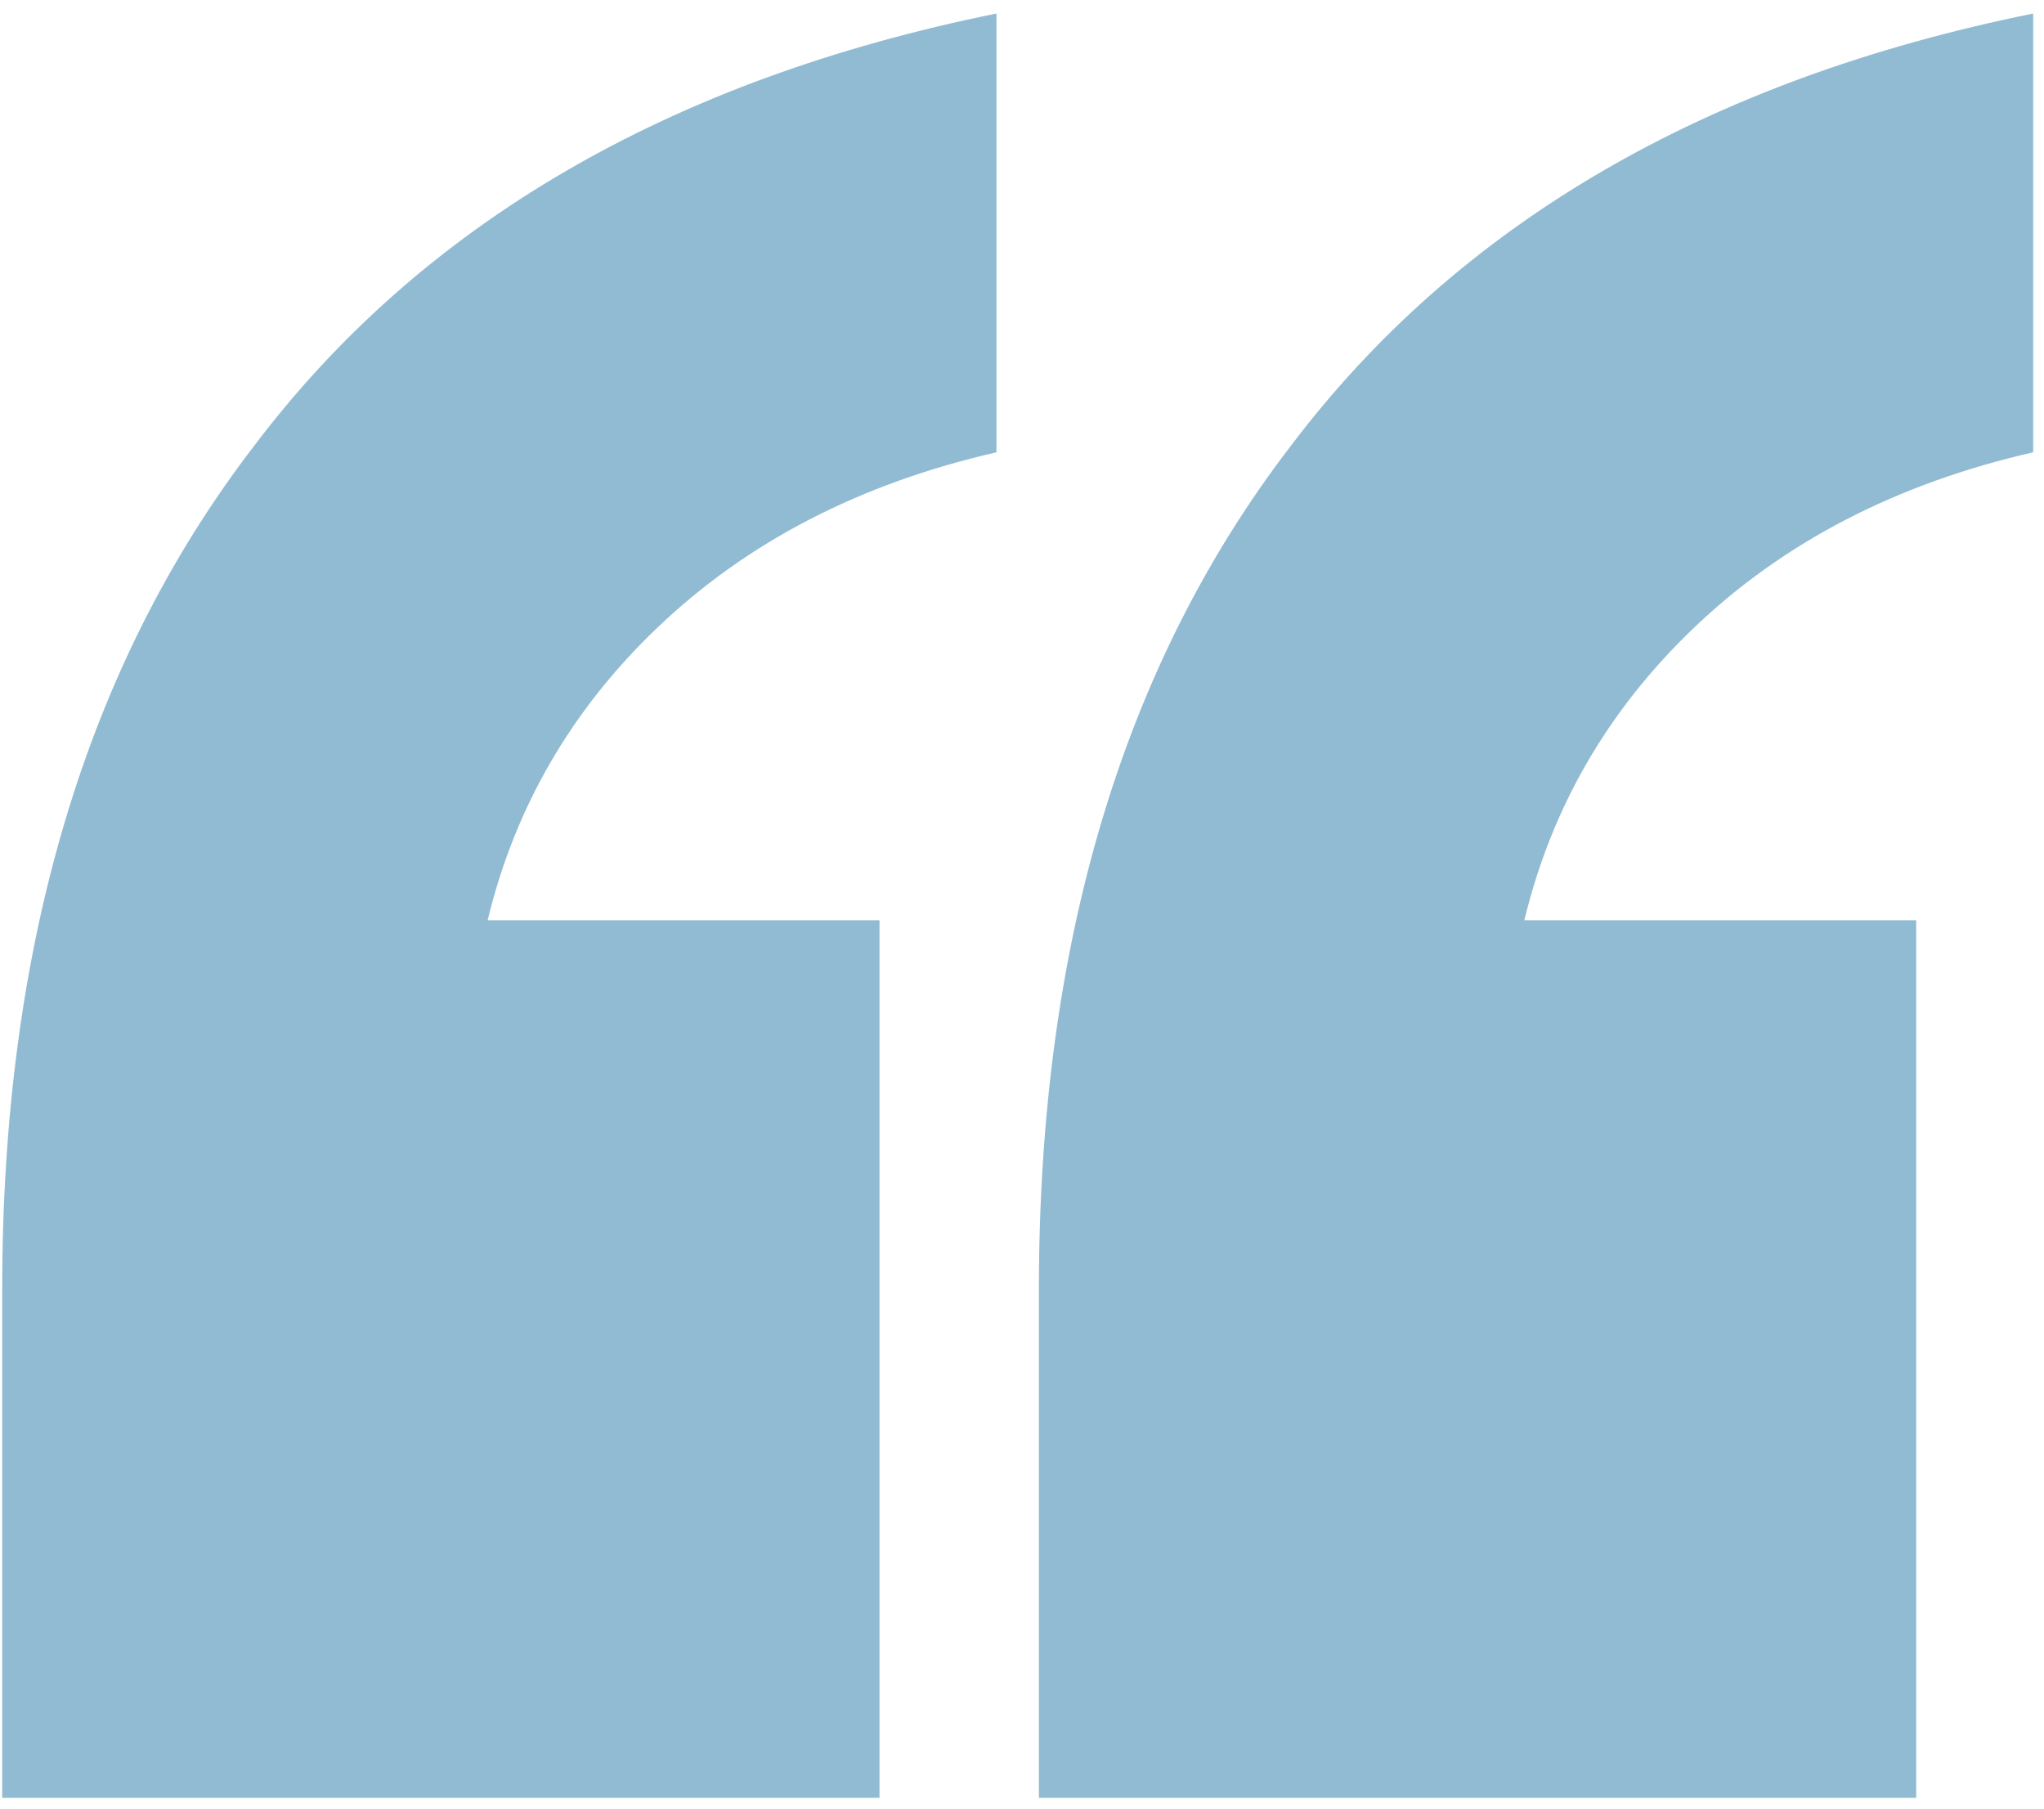
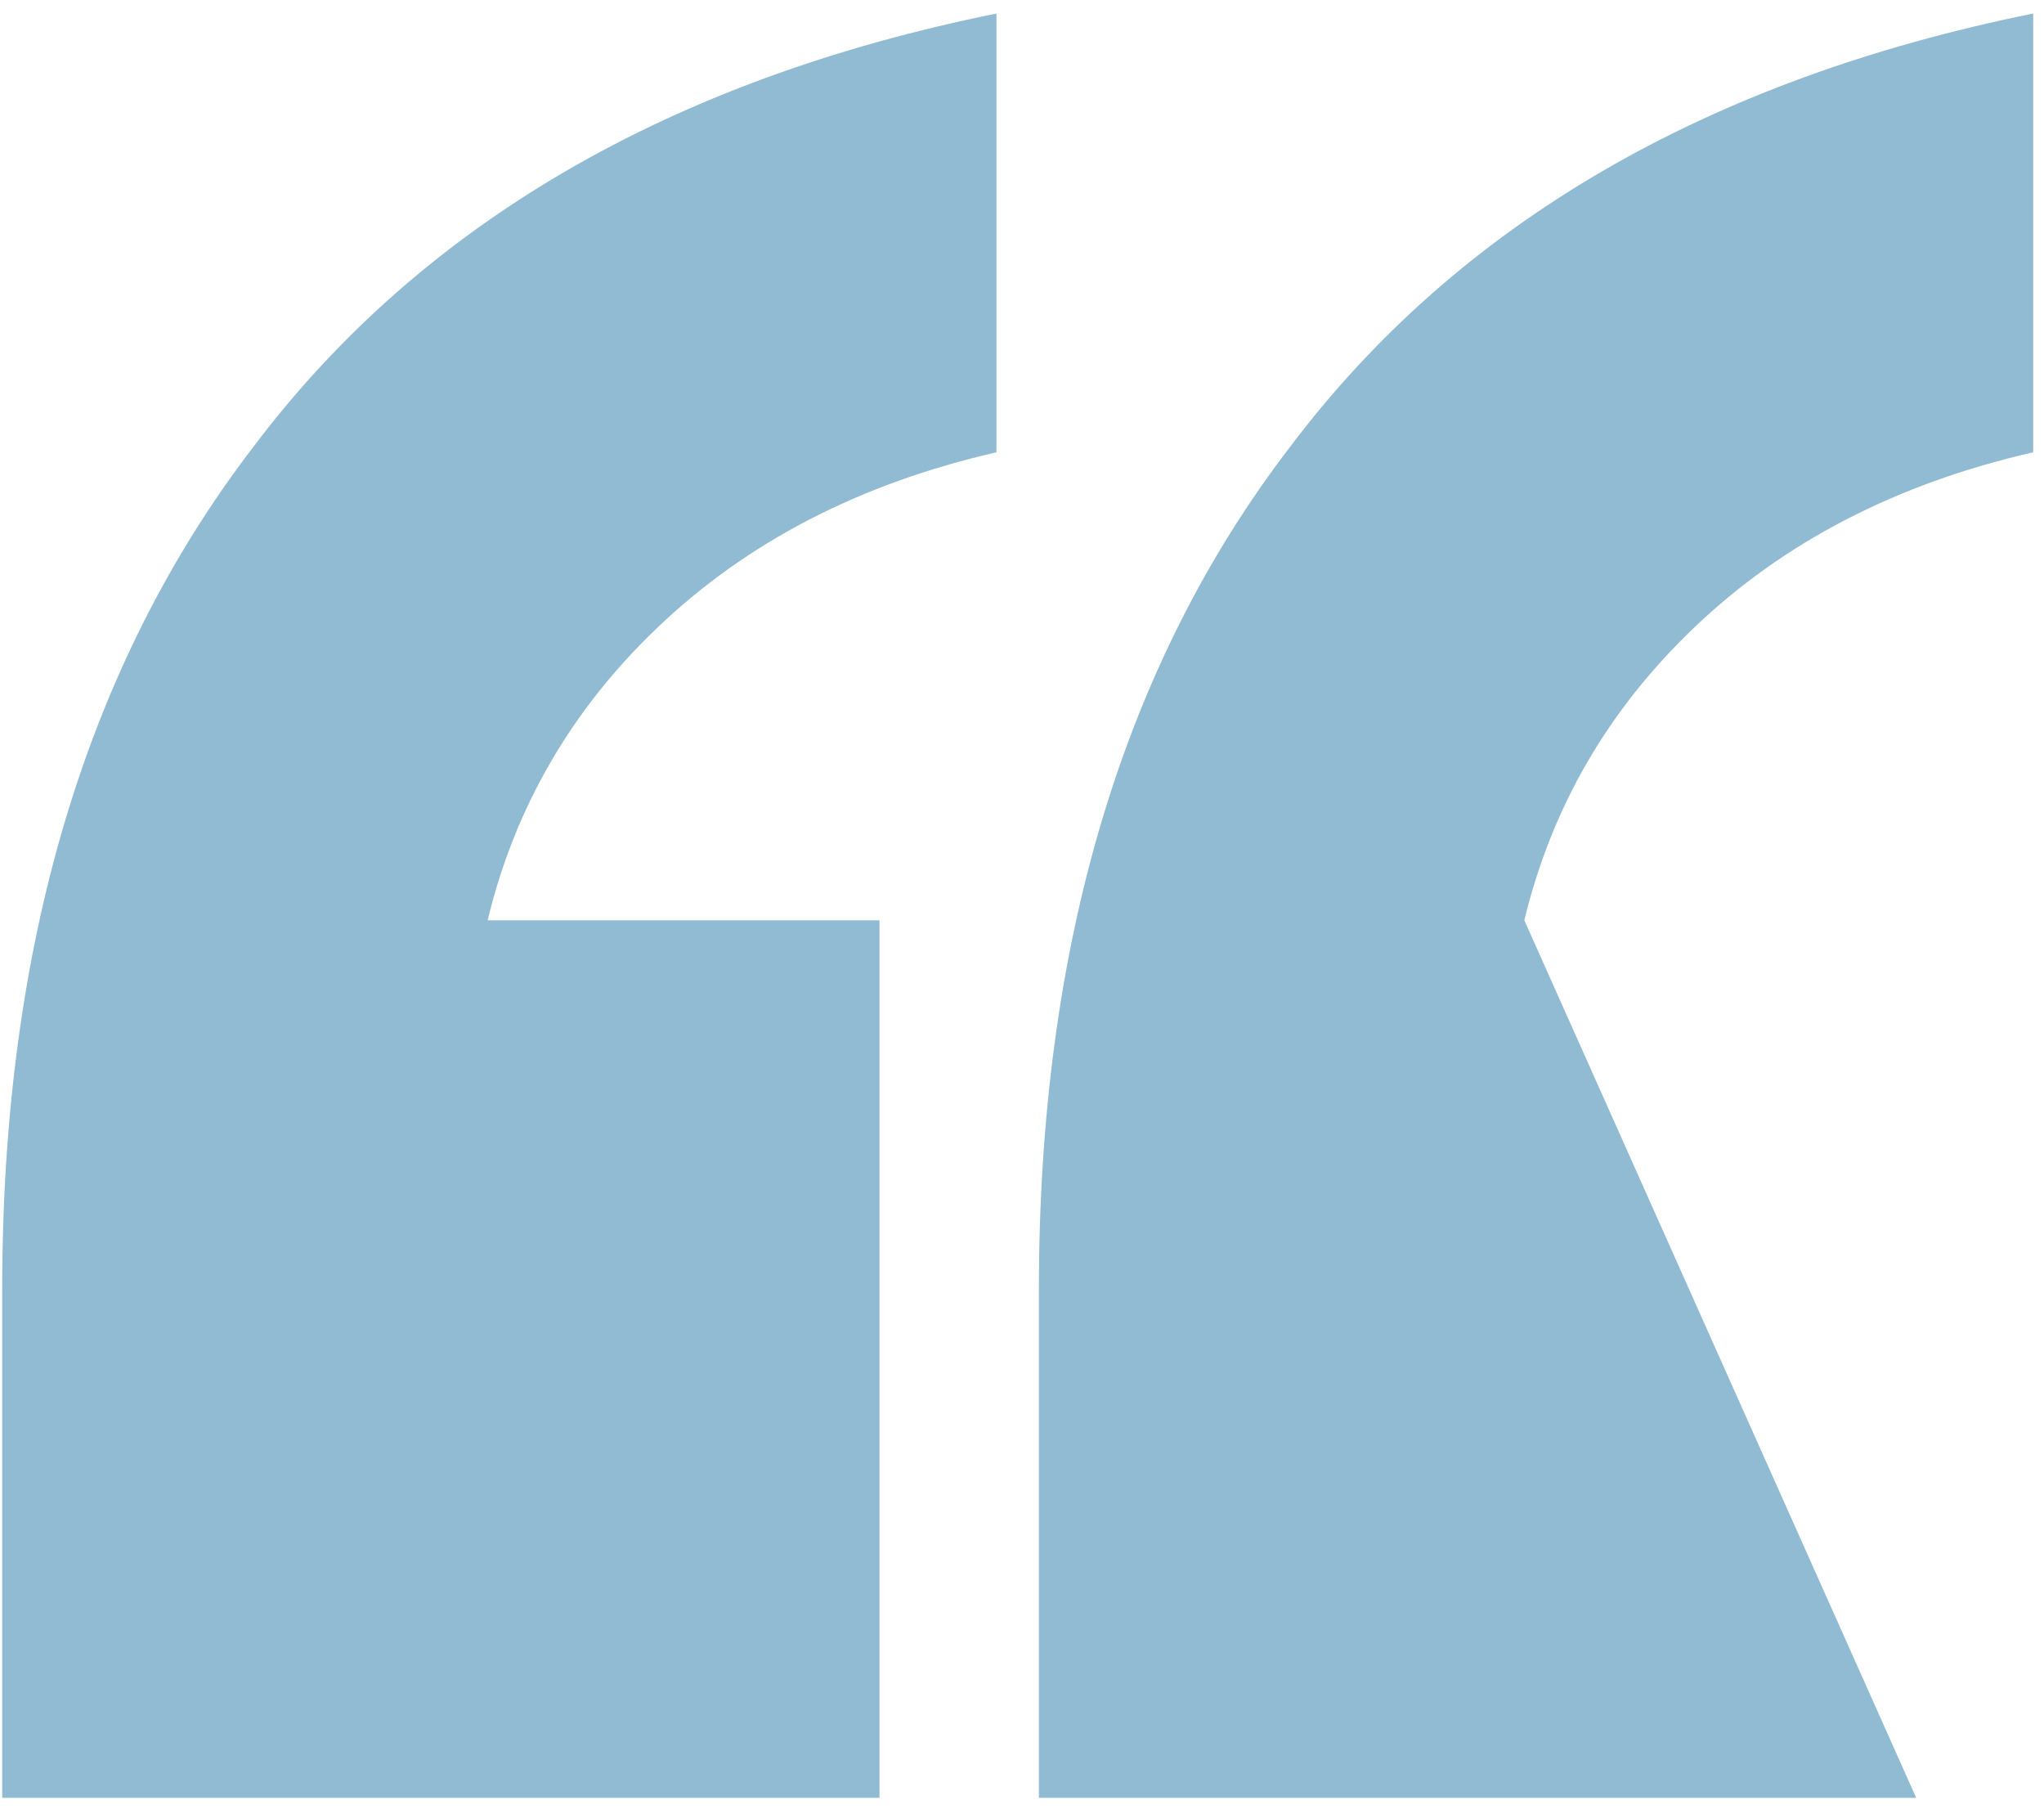
<svg xmlns="http://www.w3.org/2000/svg" width="139" height="123" viewBox="0 0 139 123" fill="none">
-   <path d="M70.65 122.227V87.625C70.65 64.292 76.351 45.201 87.752 30.352C99.154 15.239 115.991 5.428 138.264 0.92V30.75C128.983 32.871 121.294 36.848 115.195 42.682C109.362 48.25 105.517 54.879 103.661 62.568H130.309L130.309 122.227H70.65ZM0.15 122.227L0.15 87.625C0.15 64.292 5.851 45.201 17.252 30.352C28.654 15.239 45.491 5.428 67.763 0.92V30.75C58.483 32.871 50.794 36.848 44.695 42.682C38.862 48.25 35.017 54.879 33.161 62.568H59.809L59.809 122.227L0.15 122.227Z" fill="#91BBD2" />
+   <path d="M70.65 122.227V87.625C70.65 64.292 76.351 45.201 87.752 30.352C99.154 15.239 115.991 5.428 138.264 0.92V30.75C128.983 32.871 121.294 36.848 115.195 42.682C109.362 48.25 105.517 54.879 103.661 62.568L130.309 122.227H70.65ZM0.15 122.227L0.15 87.625C0.15 64.292 5.851 45.201 17.252 30.352C28.654 15.239 45.491 5.428 67.763 0.92V30.75C58.483 32.871 50.794 36.848 44.695 42.682C38.862 48.25 35.017 54.879 33.161 62.568H59.809L59.809 122.227L0.15 122.227Z" fill="#91BBD2" />
</svg>